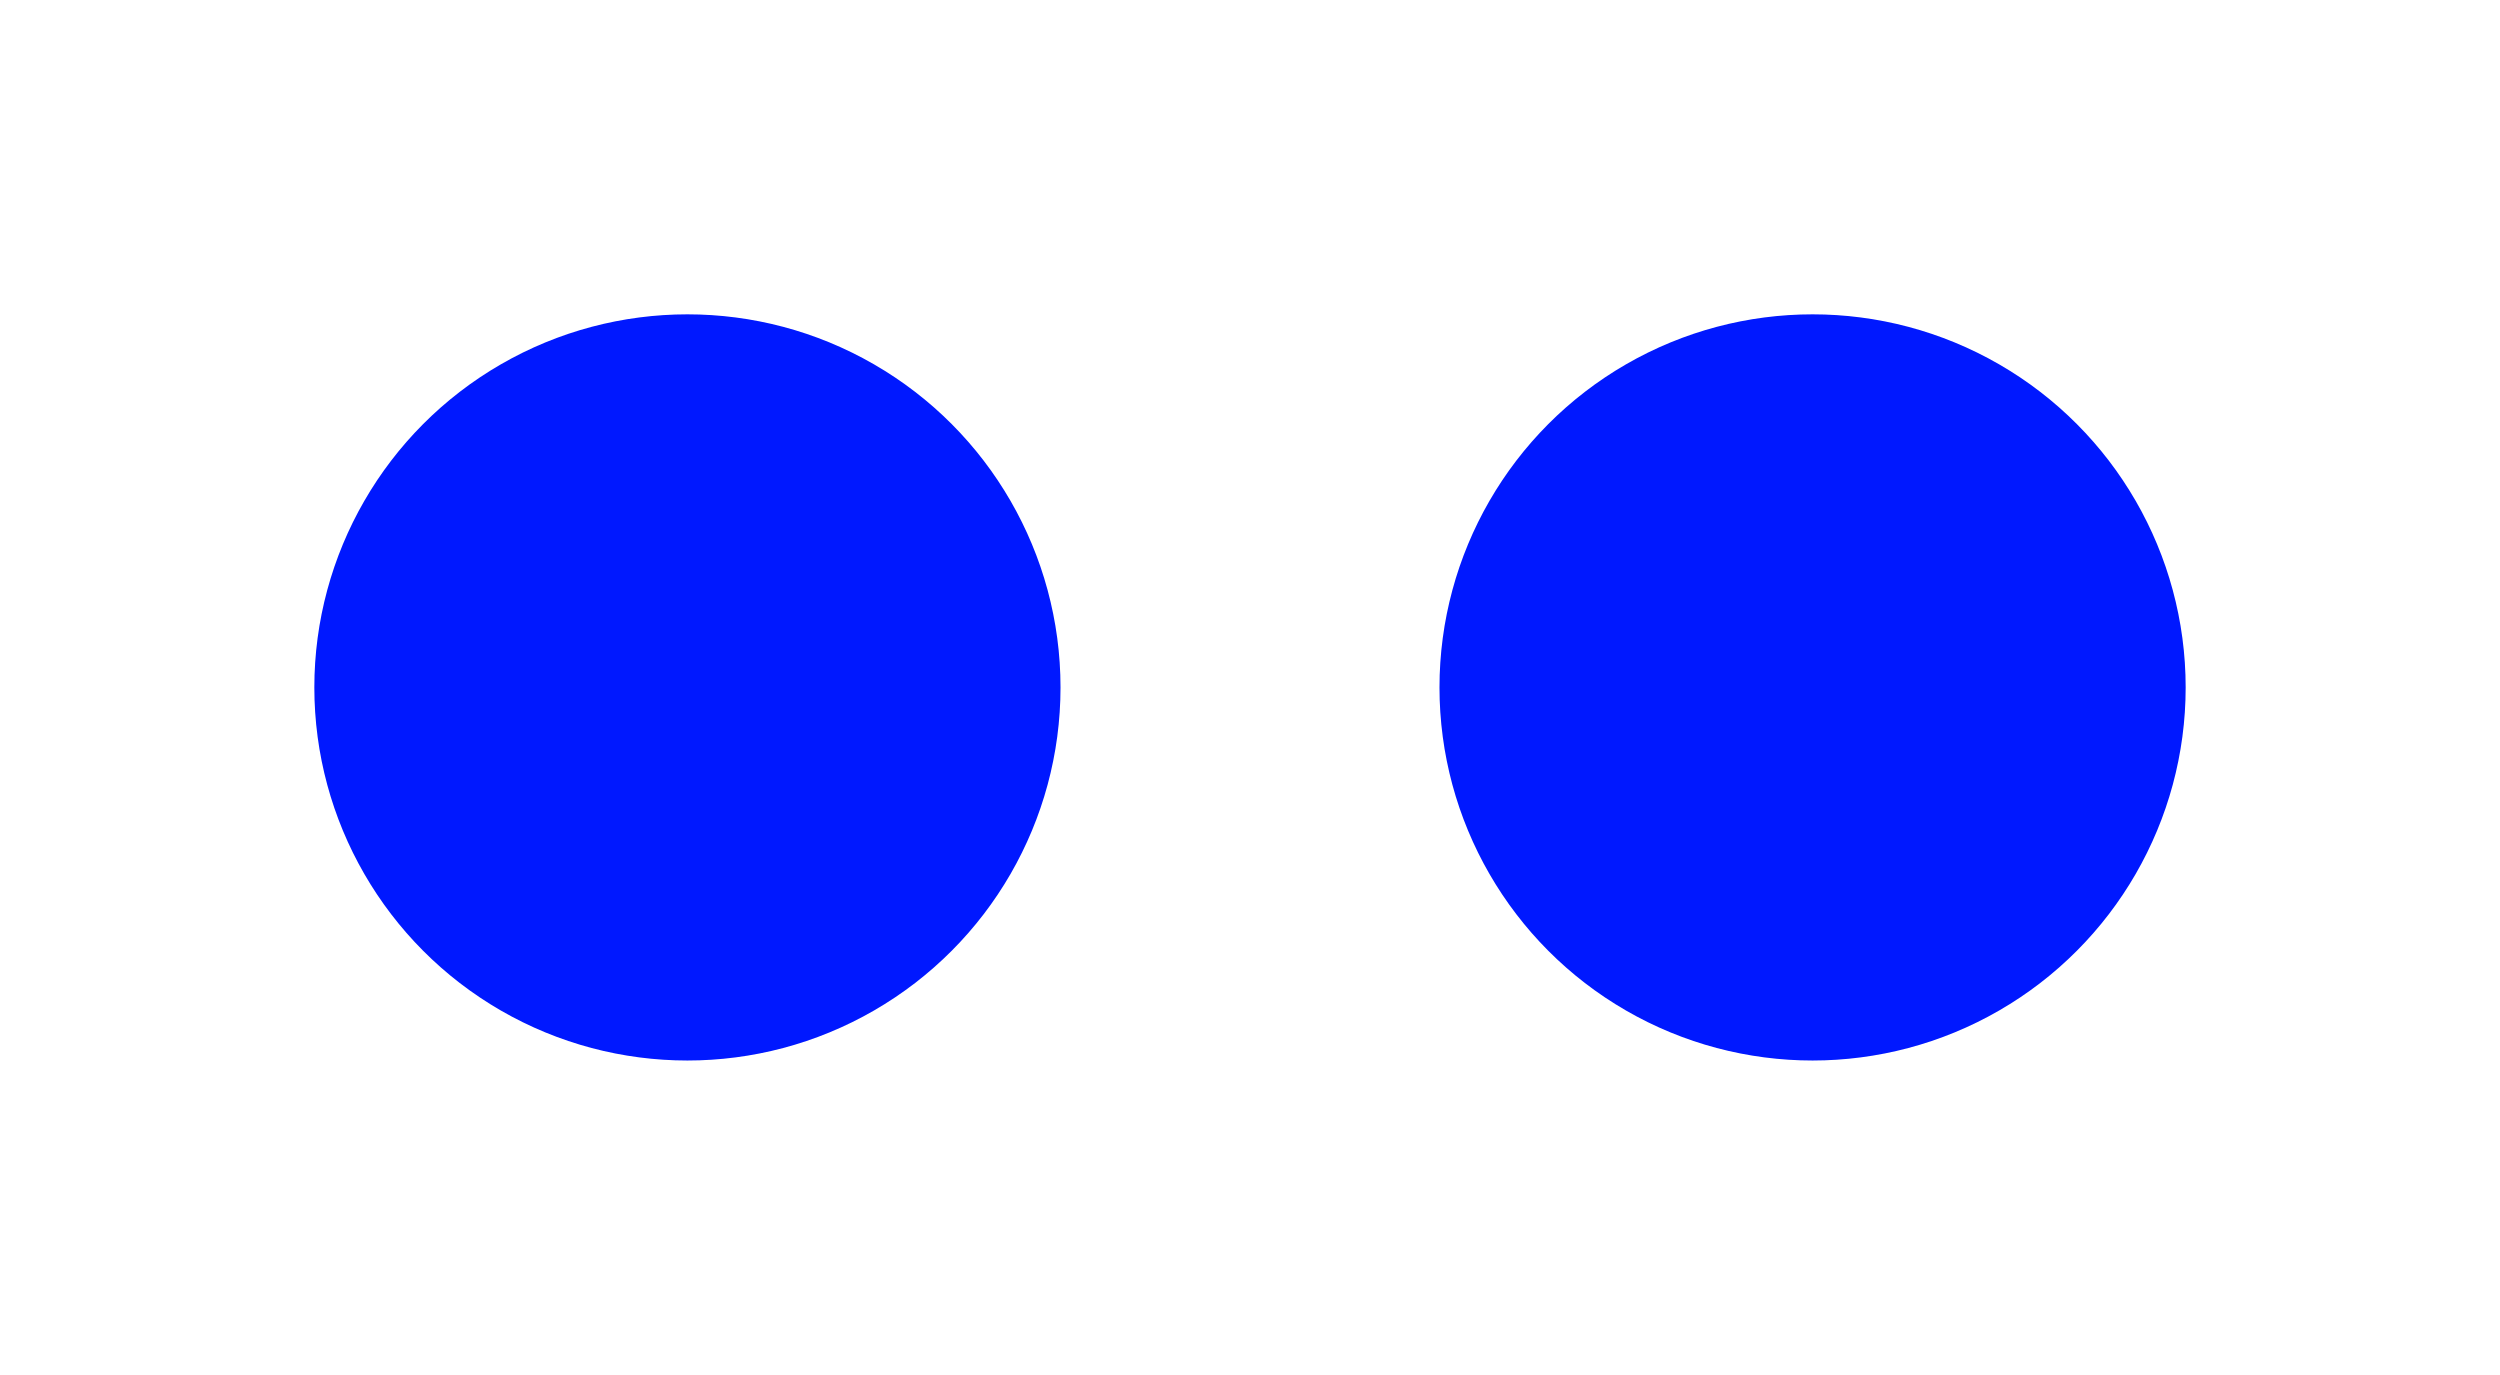
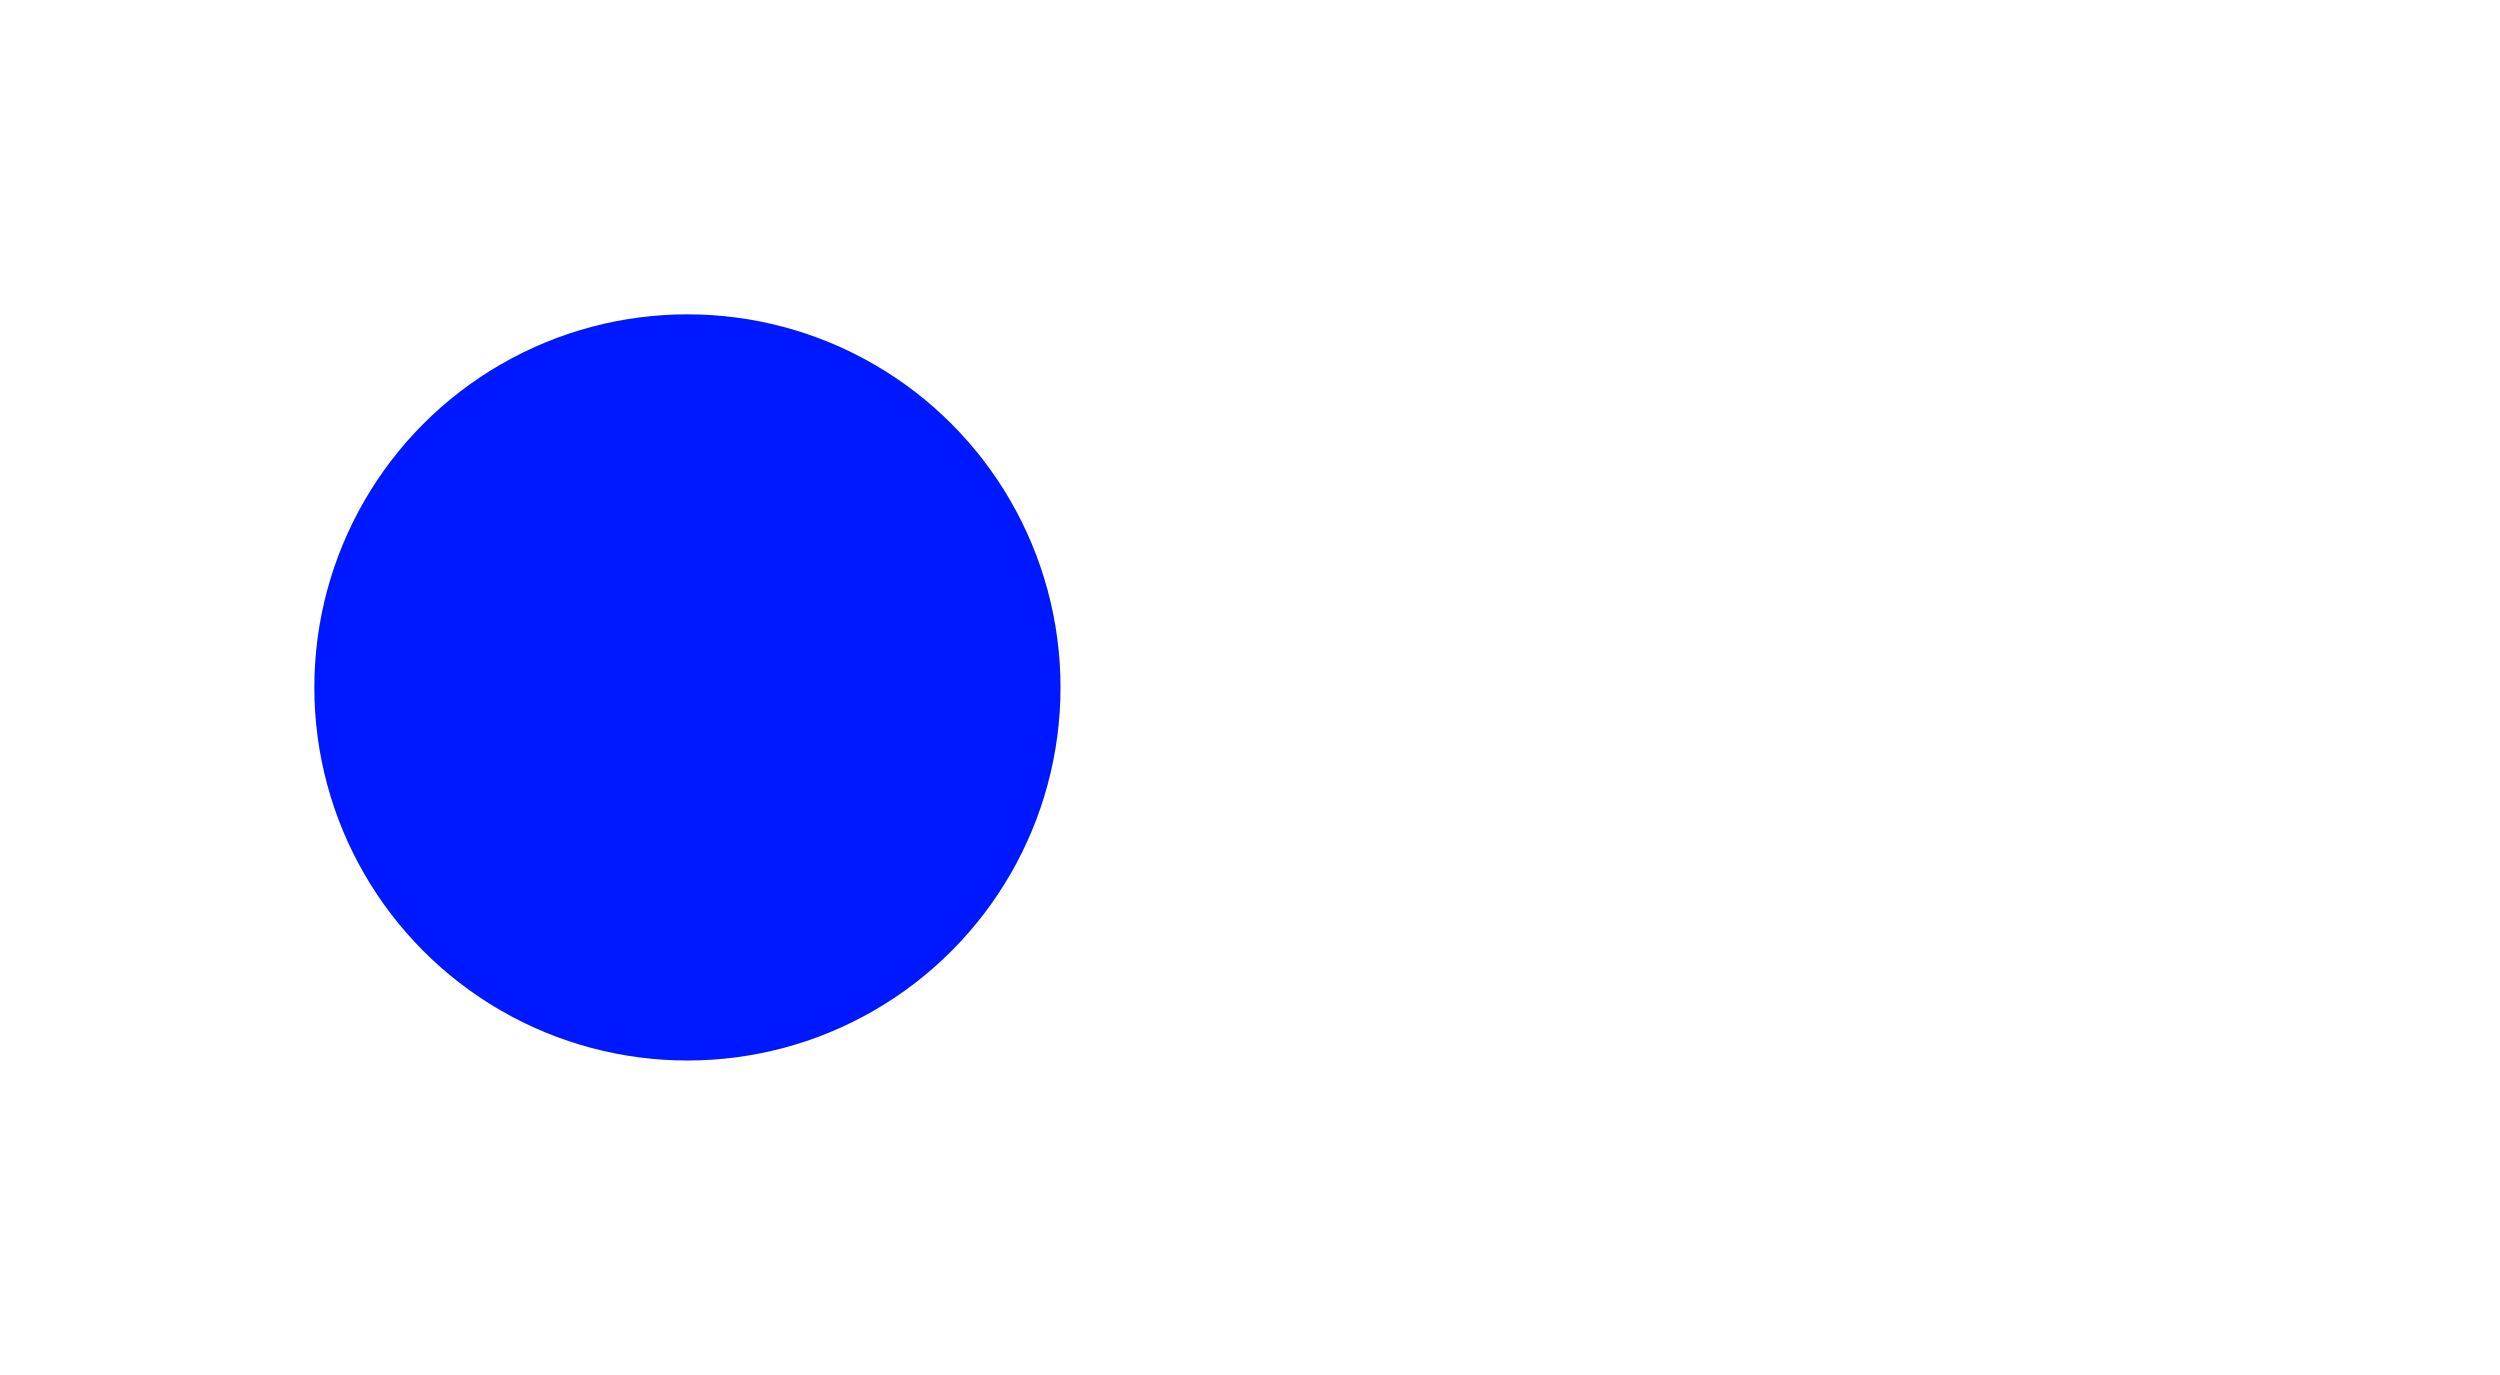
<svg xmlns="http://www.w3.org/2000/svg" id="b" viewBox="0 0 85.1 46.8">
  <defs>
    <style>.d{fill:#fff;}.e{fill:#0018ff;}</style>
  </defs>
  <g id="c">
    <rect class="d" width="85.1" height="46.8" />
    <circle class="e" cx="23.4" cy="23.4" r="12.7" />
-     <circle class="e" cx="61.7" cy="23.4" r="12.7" />
  </g>
</svg>